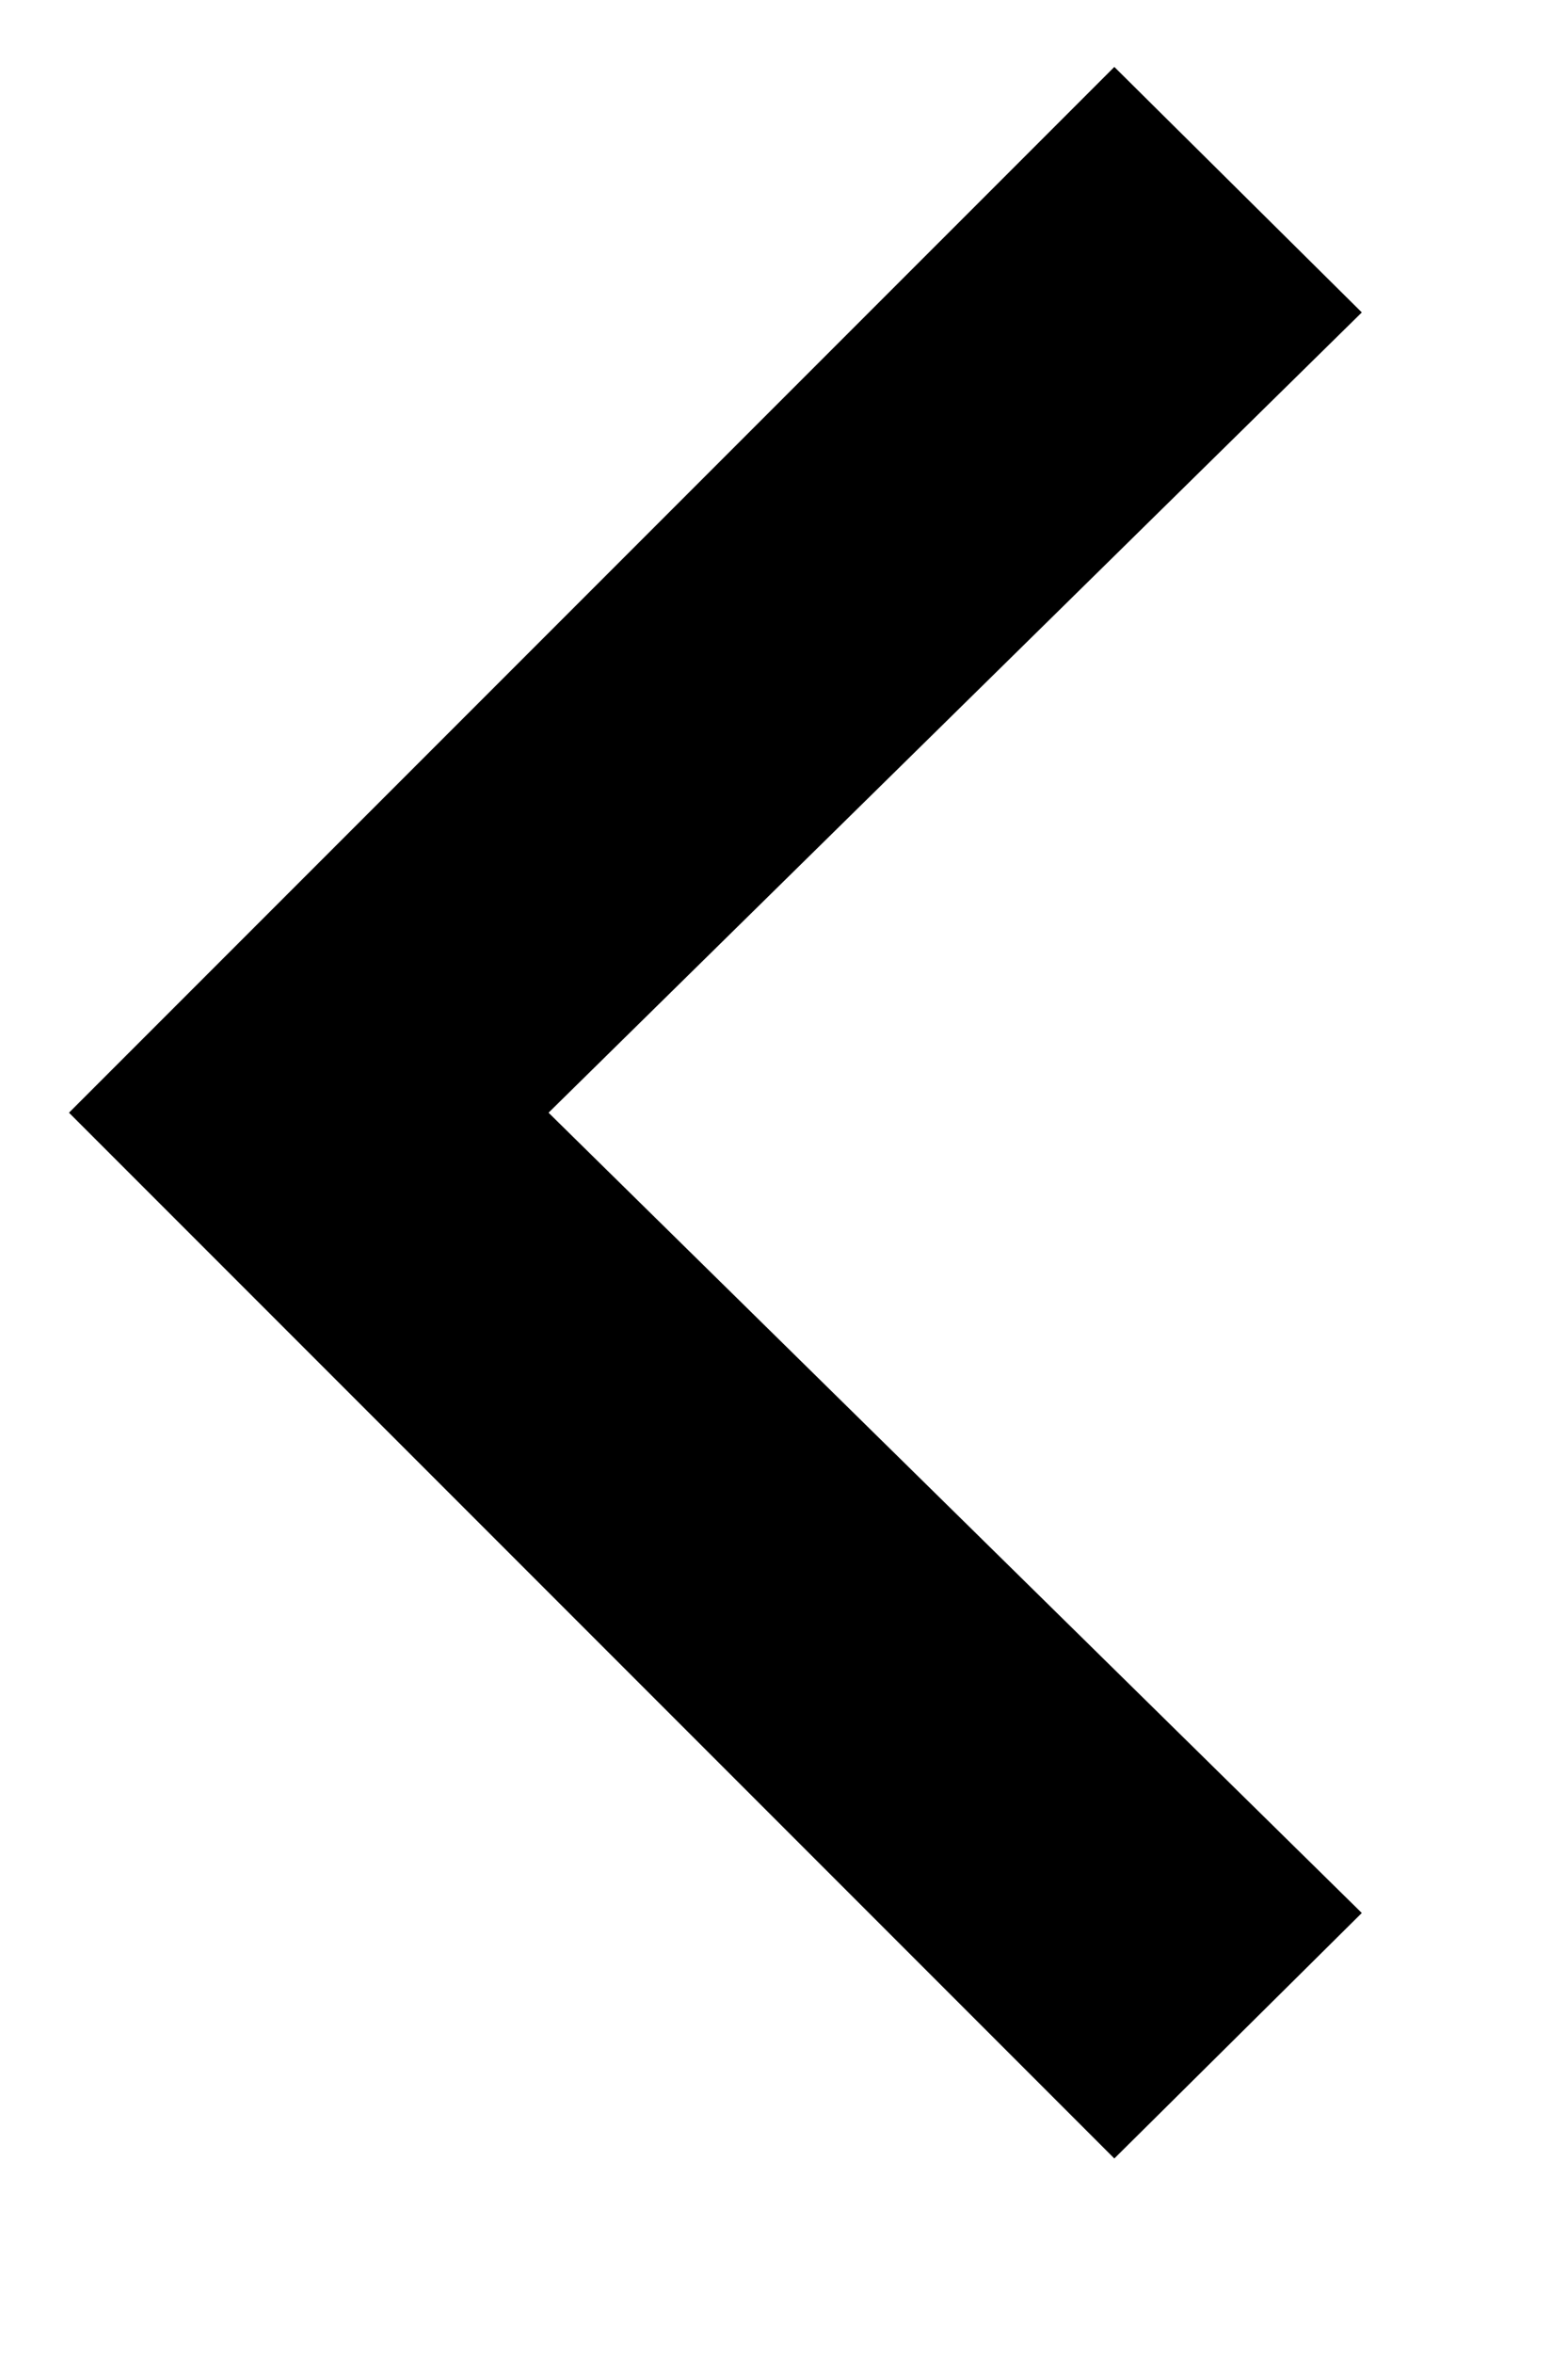
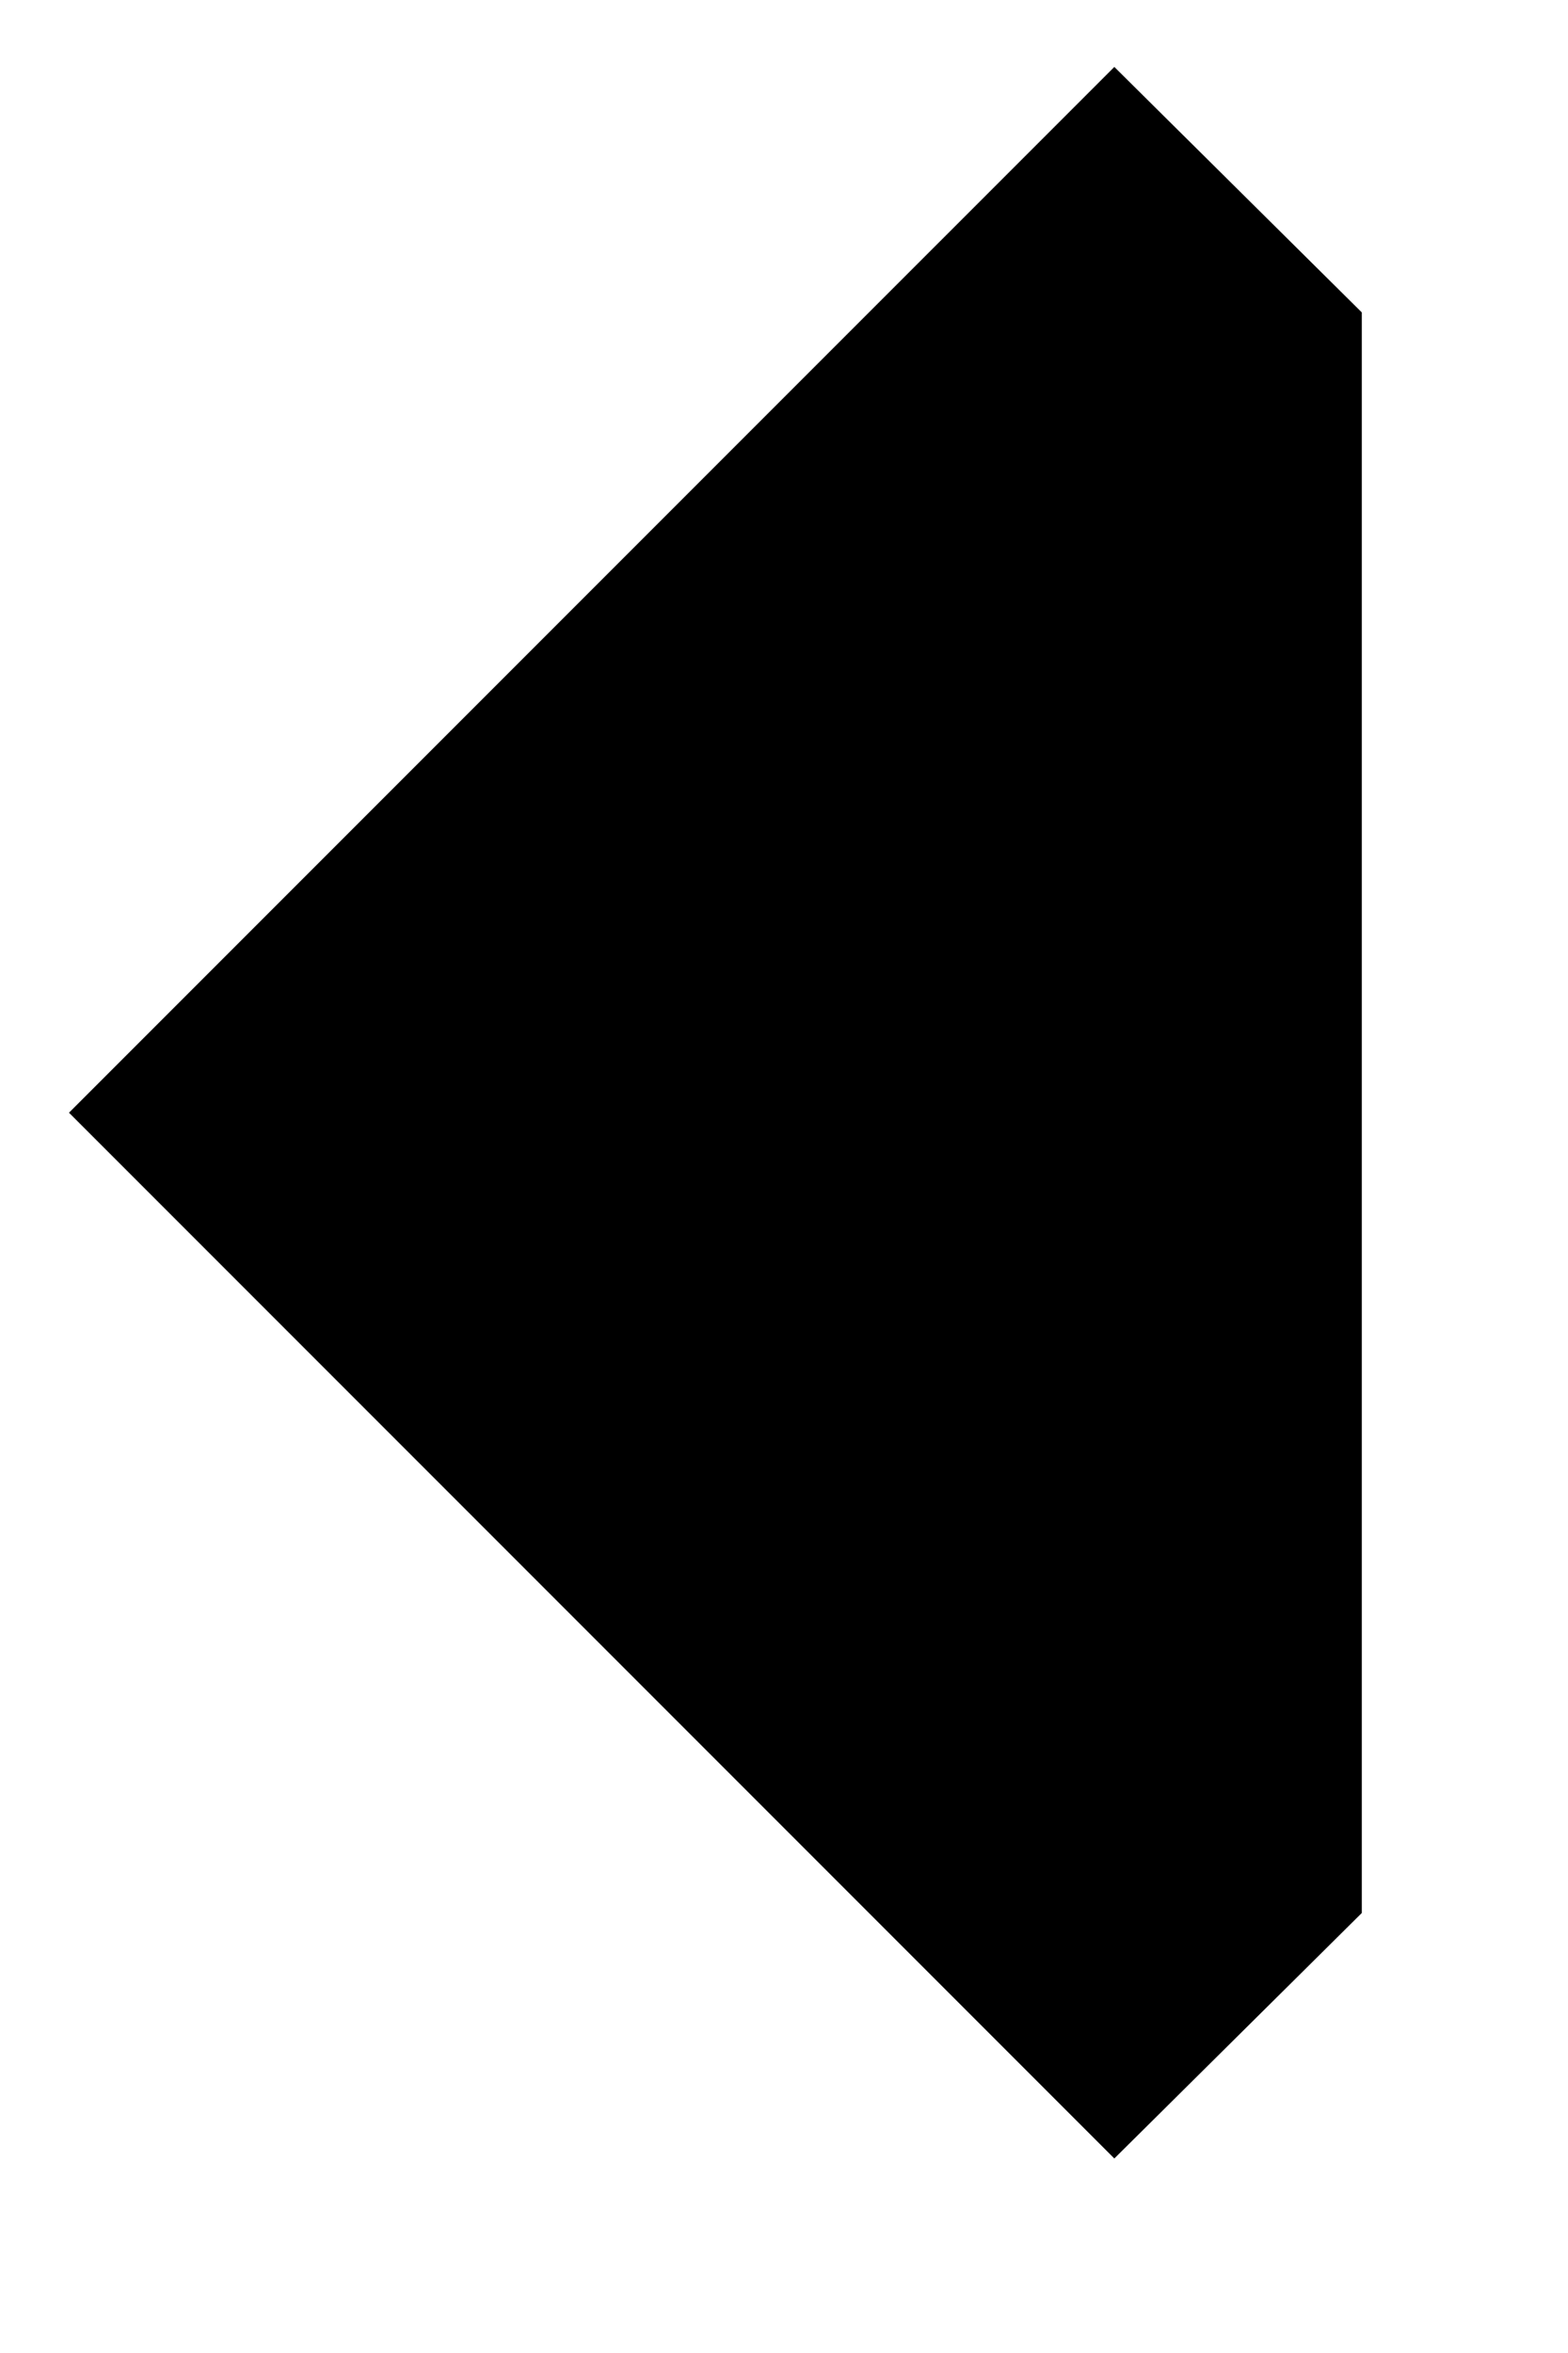
<svg xmlns="http://www.w3.org/2000/svg" width="6" height="9" viewBox="0 0 6 9" fill="none">
-   <path d="M4.264 0.256L5.211 1.195L2.099 4.256L5.211 7.317L4.264 8.256L0.264 4.256L4.264 0.256Z" fill="black" />
+   <path d="M4.264 0.256L5.211 1.195L5.211 7.317L4.264 8.256L0.264 4.256L4.264 0.256Z" fill="black" />
</svg>